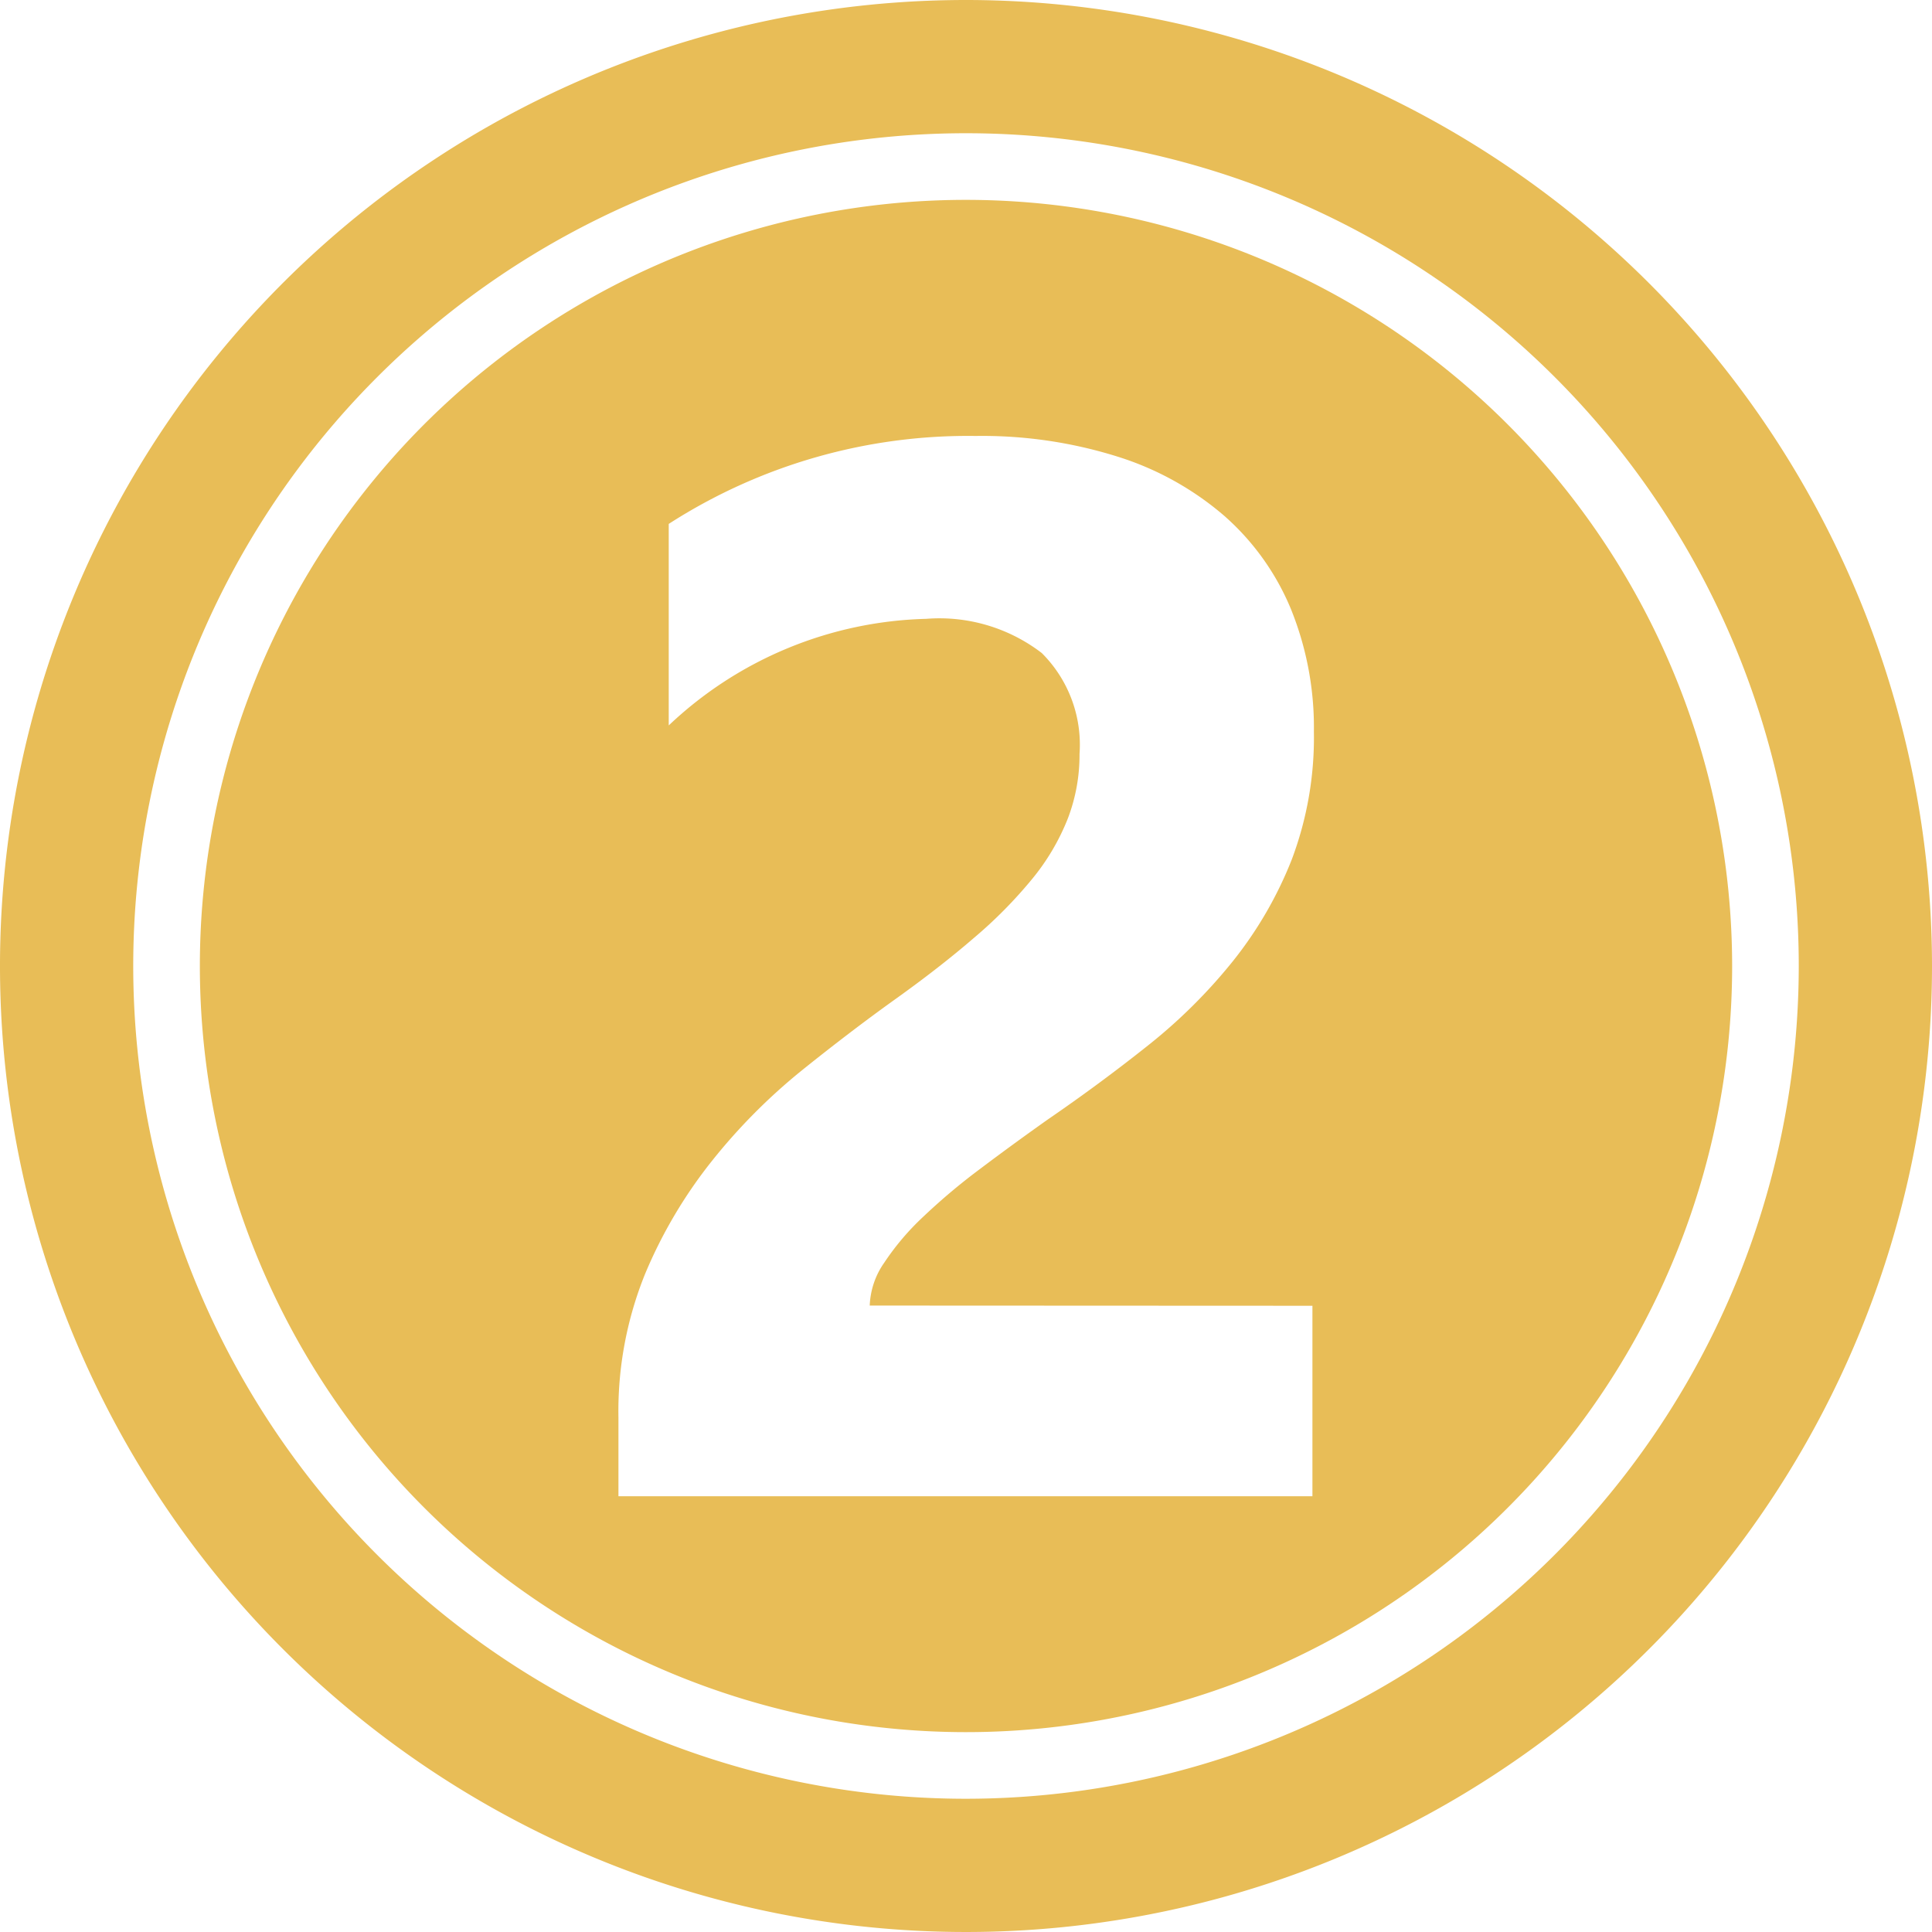
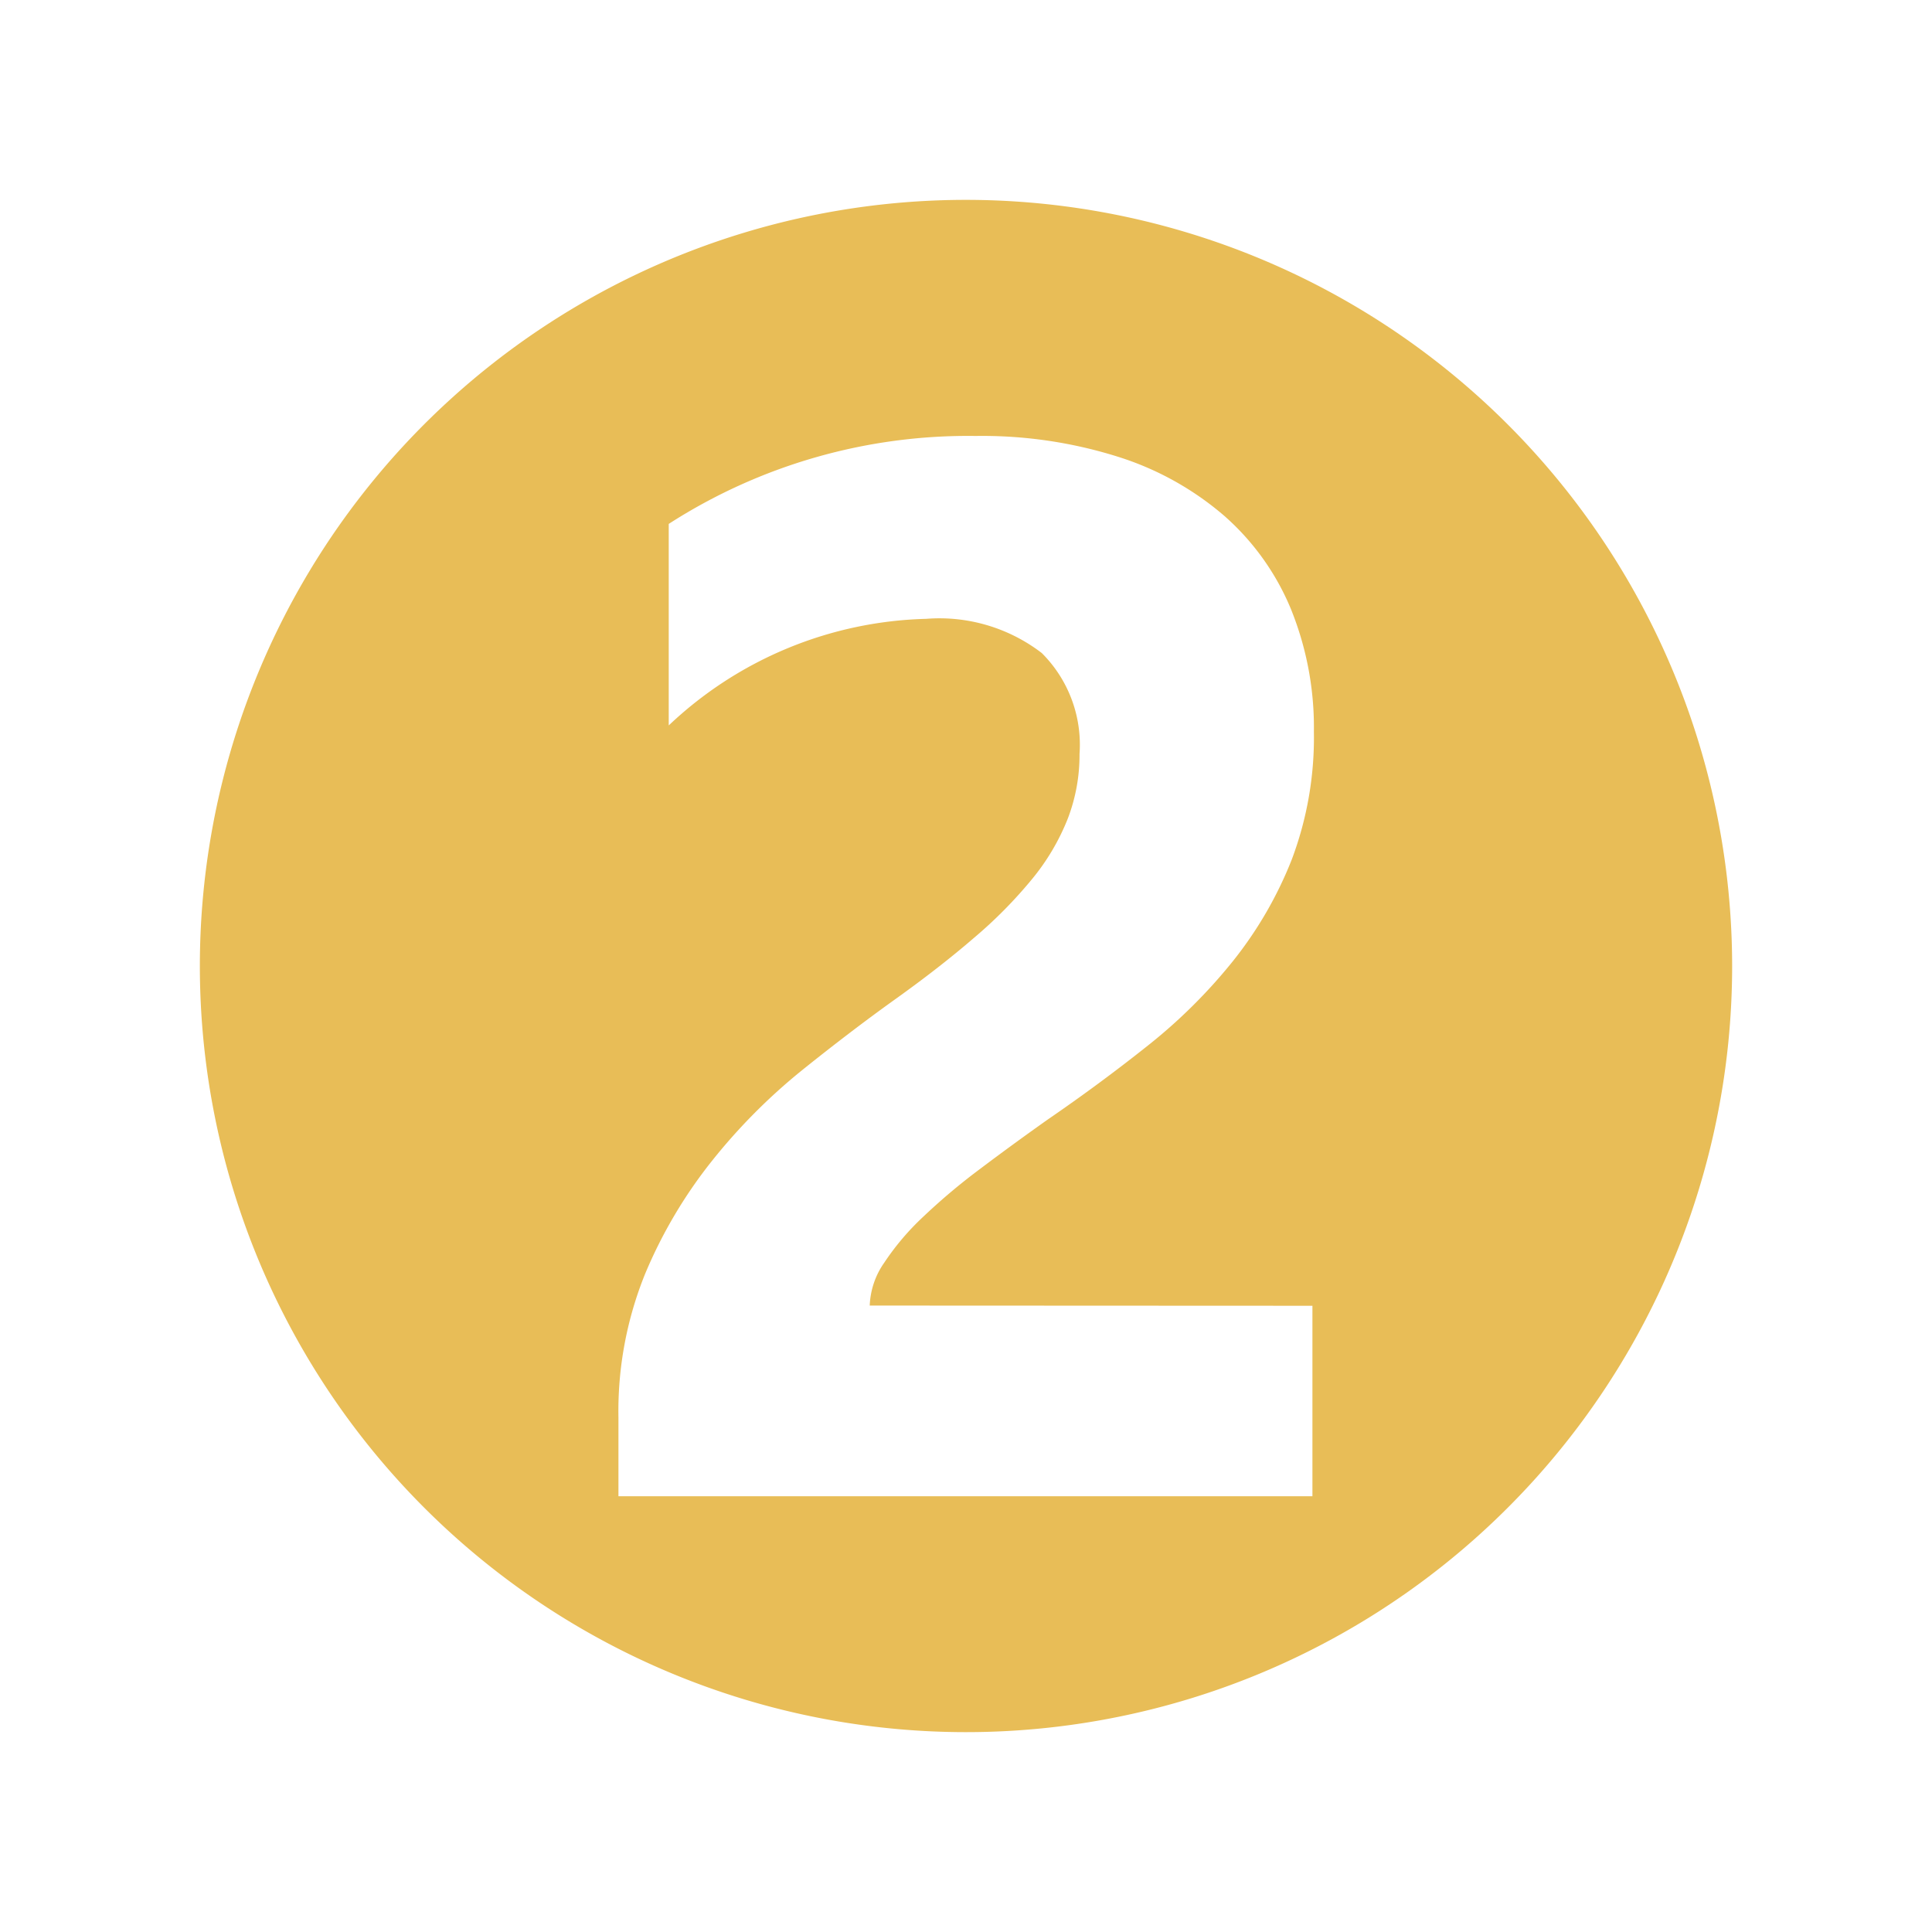
<svg xmlns="http://www.w3.org/2000/svg" fill="#e8bd57" height="29" preserveAspectRatio="xMidYMid meet" version="1" viewBox="1.5 1.5 29.0 29.0" width="29" zoomAndPan="magnify">
  <g data-name="Layer 100" fill-rule="evenodd" id="change1_1">
    <path d="M16,4.5A11.5,11.5,0,1,0,27.5,16,11.505,11.505,0,0,0,16,4.5Zm5.2,16.6v2.859H10.783V22.778a5.488,5.488,0,0,1,.4-2.156A7.131,7.131,0,0,1,12.2,18.909a8.781,8.781,0,0,1,1.337-1.343q.726-.583,1.381-1.053.688-.491,1.206-.939A6.822,6.822,0,0,0,17,14.685a3.385,3.385,0,0,0,.529-.9,2.663,2.663,0,0,0,.175-.966,1.942,1.942,0,0,0-.567-1.517,2.523,2.523,0,0,0-1.735-.513,5.831,5.831,0,0,0-3.864,1.6V9.364a8.3,8.3,0,0,1,4.606-1.32,6.783,6.783,0,0,1,2.134.311,4.518,4.518,0,0,1,1.6.889,3.793,3.793,0,0,1,1,1.4,4.731,4.731,0,0,1,.344,1.839,5.189,5.189,0,0,1-.333,1.921A5.917,5.917,0,0,1,20,15.935a8.033,8.033,0,0,1-1.271,1.26q-.72.573-1.5,1.108-.524.371-1.01.737a9.371,9.371,0,0,0-.857.72,3.877,3.877,0,0,0-.589.693,1.194,1.194,0,0,0-.218.644Z" />
-     <path d="M16,1.5A14.5,14.5,0,1,0,30.5,16,14.507,14.507,0,0,0,16,1.5Zm0,27A12.5,12.5,0,1,1,28.5,16,12.506,12.506,0,0,1,16,28.5Z" />
  </g>
</svg>